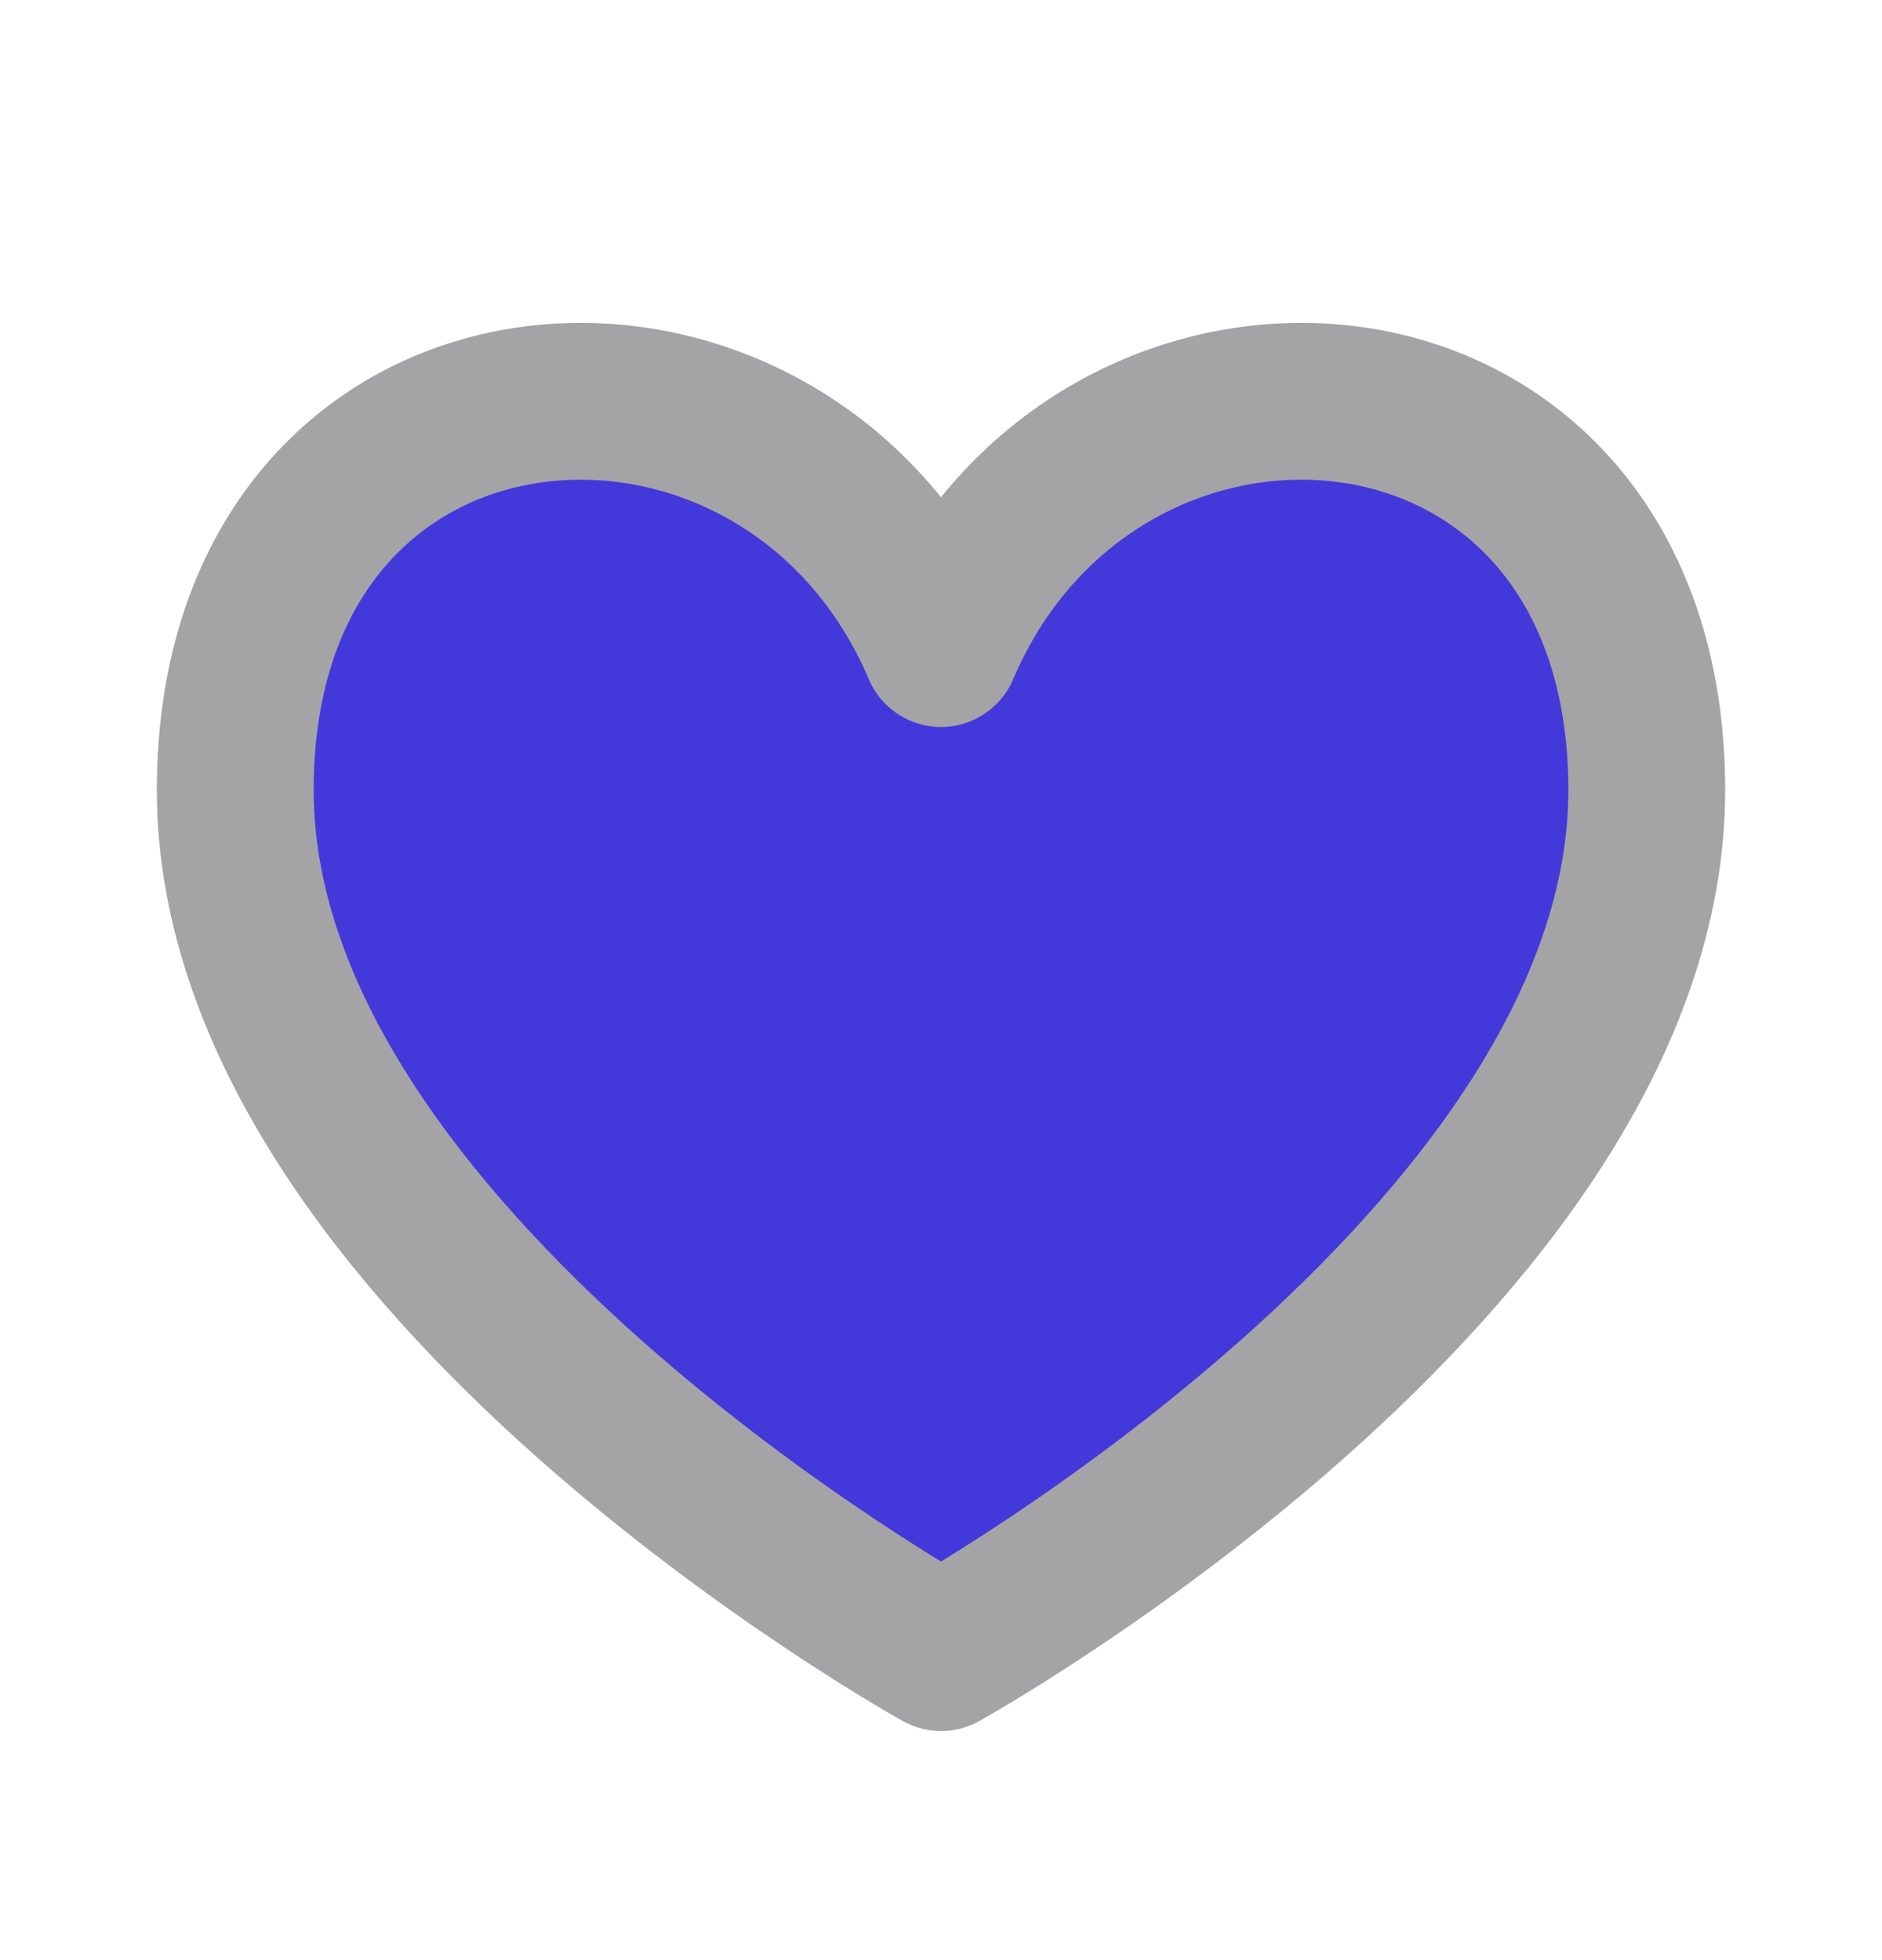
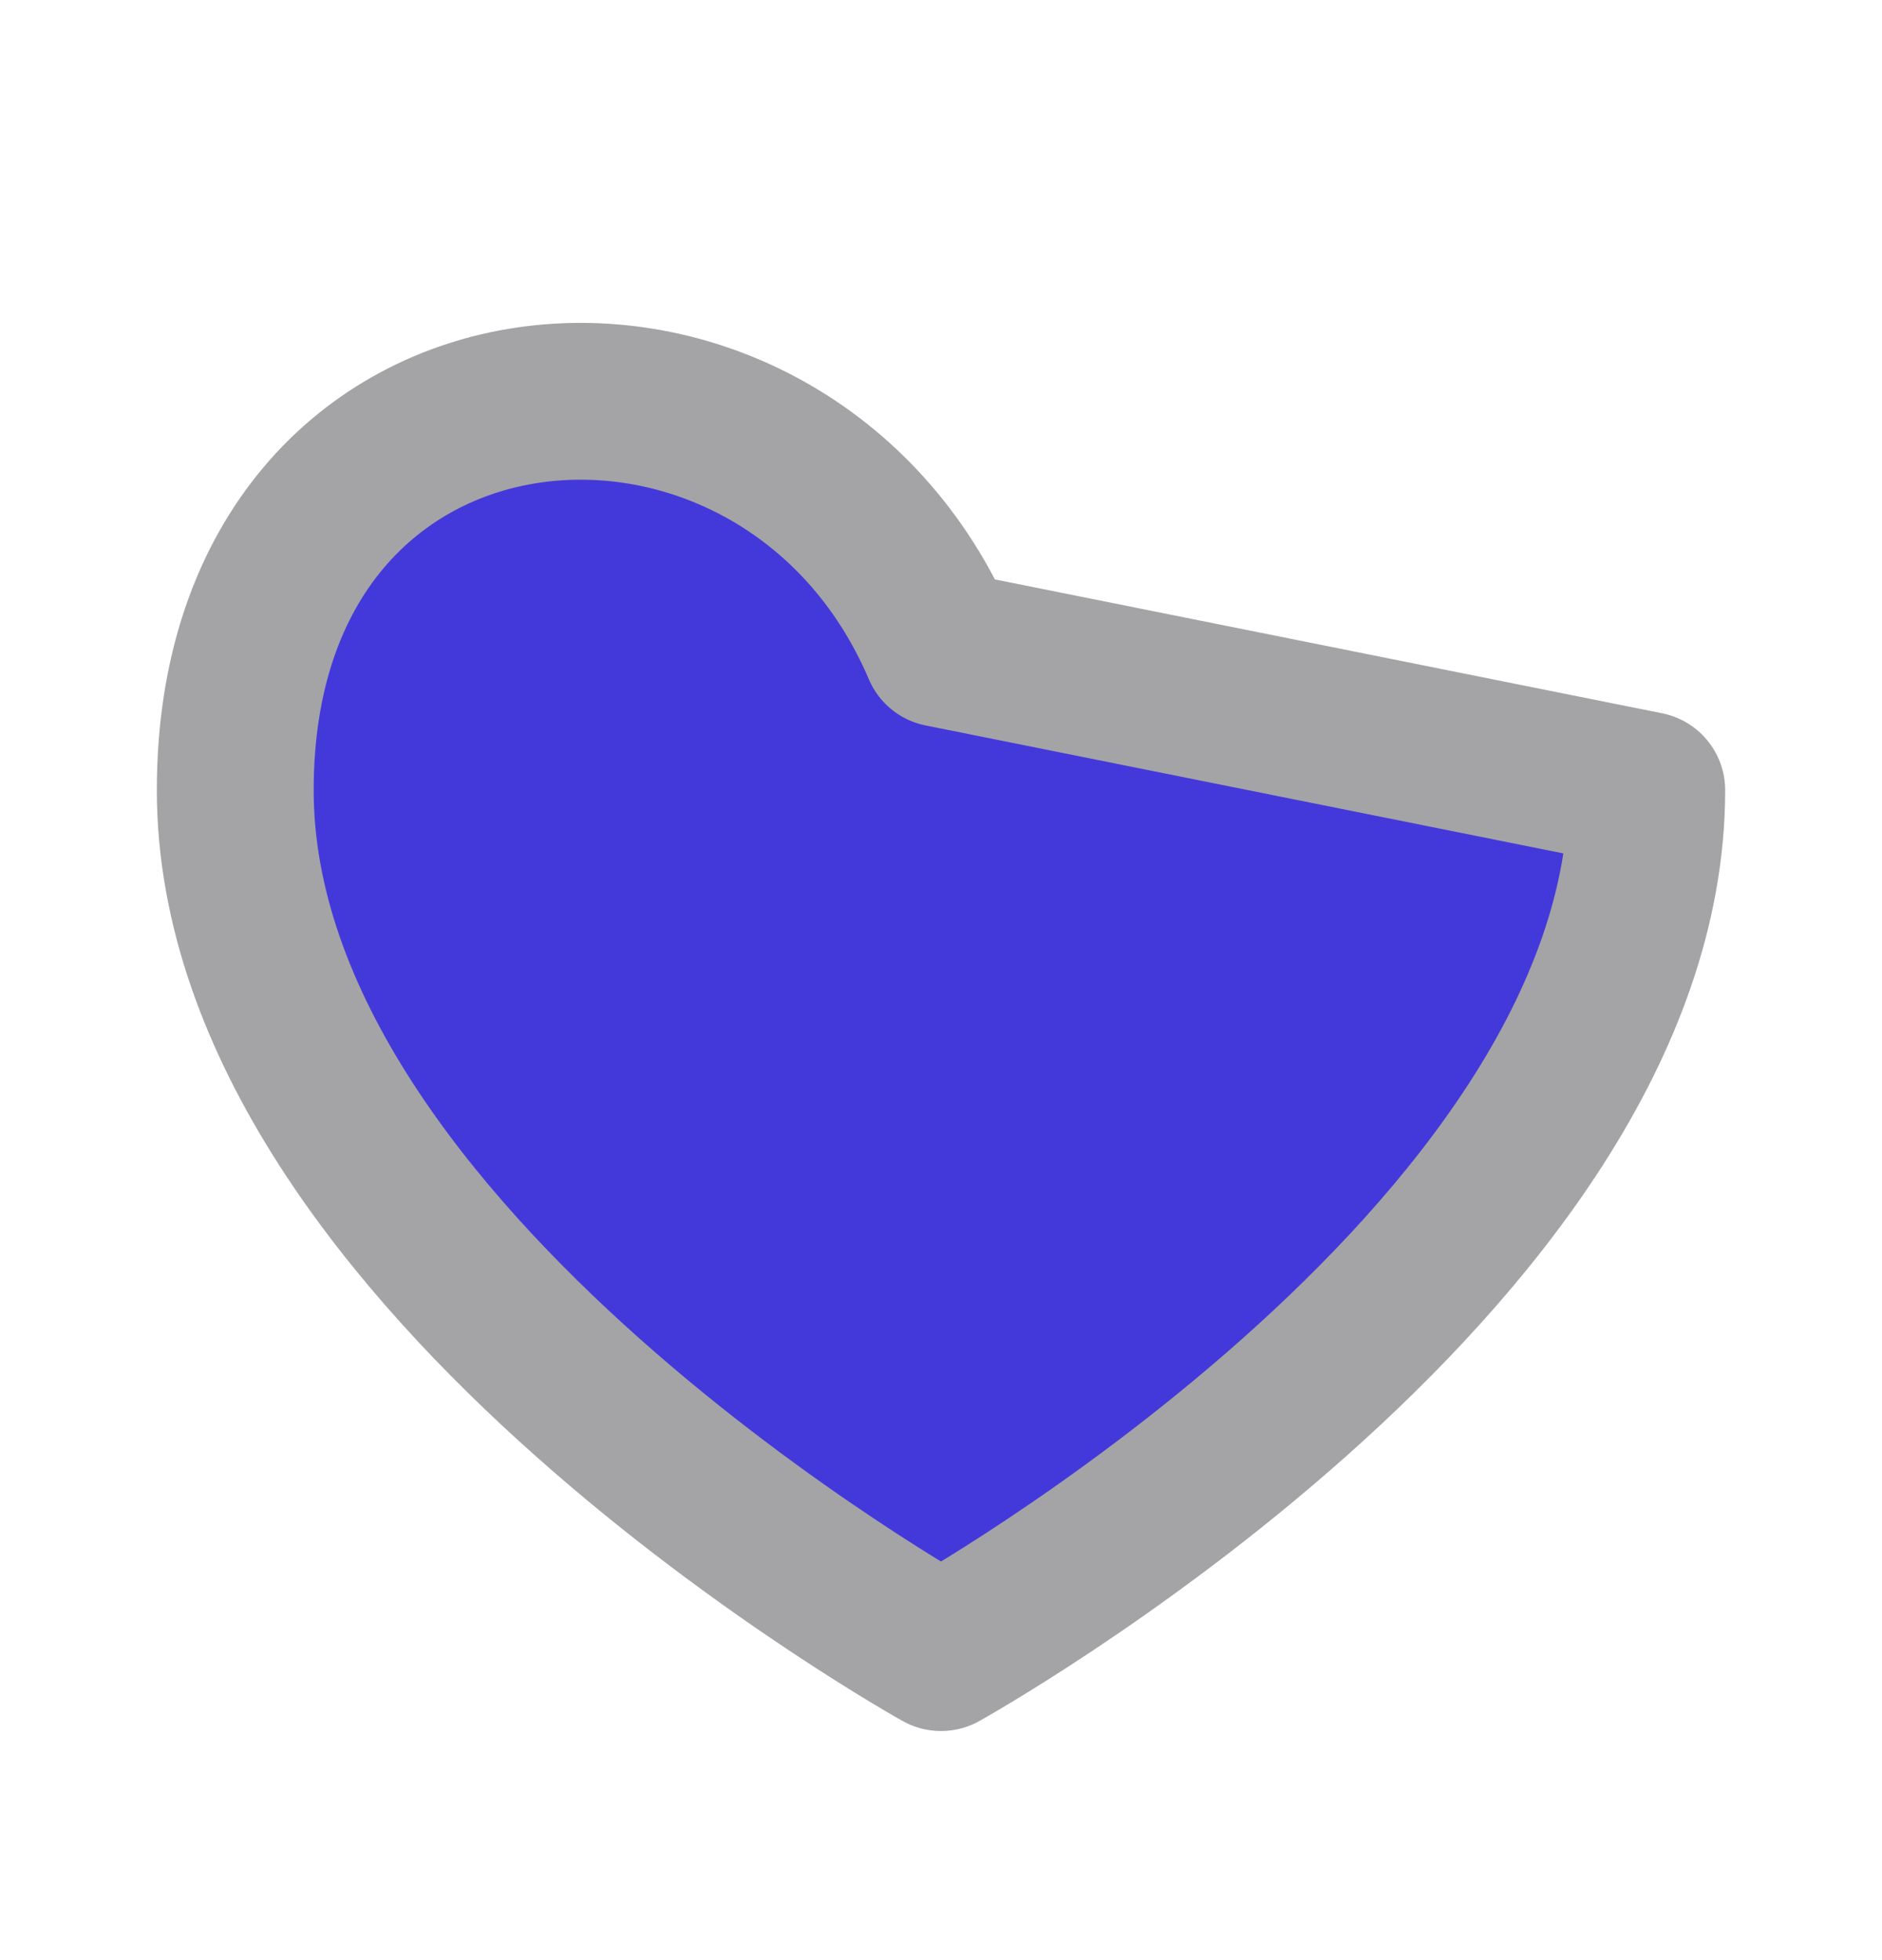
<svg xmlns="http://www.w3.org/2000/svg" width="24" height="25" viewBox="0 0 24 25" fill="none">
-   <path d="M12 8.272C10 3.578 3 4.078 3 10.078C3 16.078 12 21.078 12 21.078C12 21.078 21 16.078 21 10.078C21 4.078 14 3.578 12 8.272Z" fill="#4339DA" stroke="#A4A4A6" stroke-width="2" stroke-linecap="round" stroke-linejoin="round" />
+   <path d="M12 8.272C10 3.578 3 4.078 3 10.078C3 16.078 12 21.078 12 21.078C12 21.078 21 16.078 21 10.078Z" fill="#4339DA" stroke="#A4A4A6" stroke-width="2" stroke-linecap="round" stroke-linejoin="round" />
</svg>